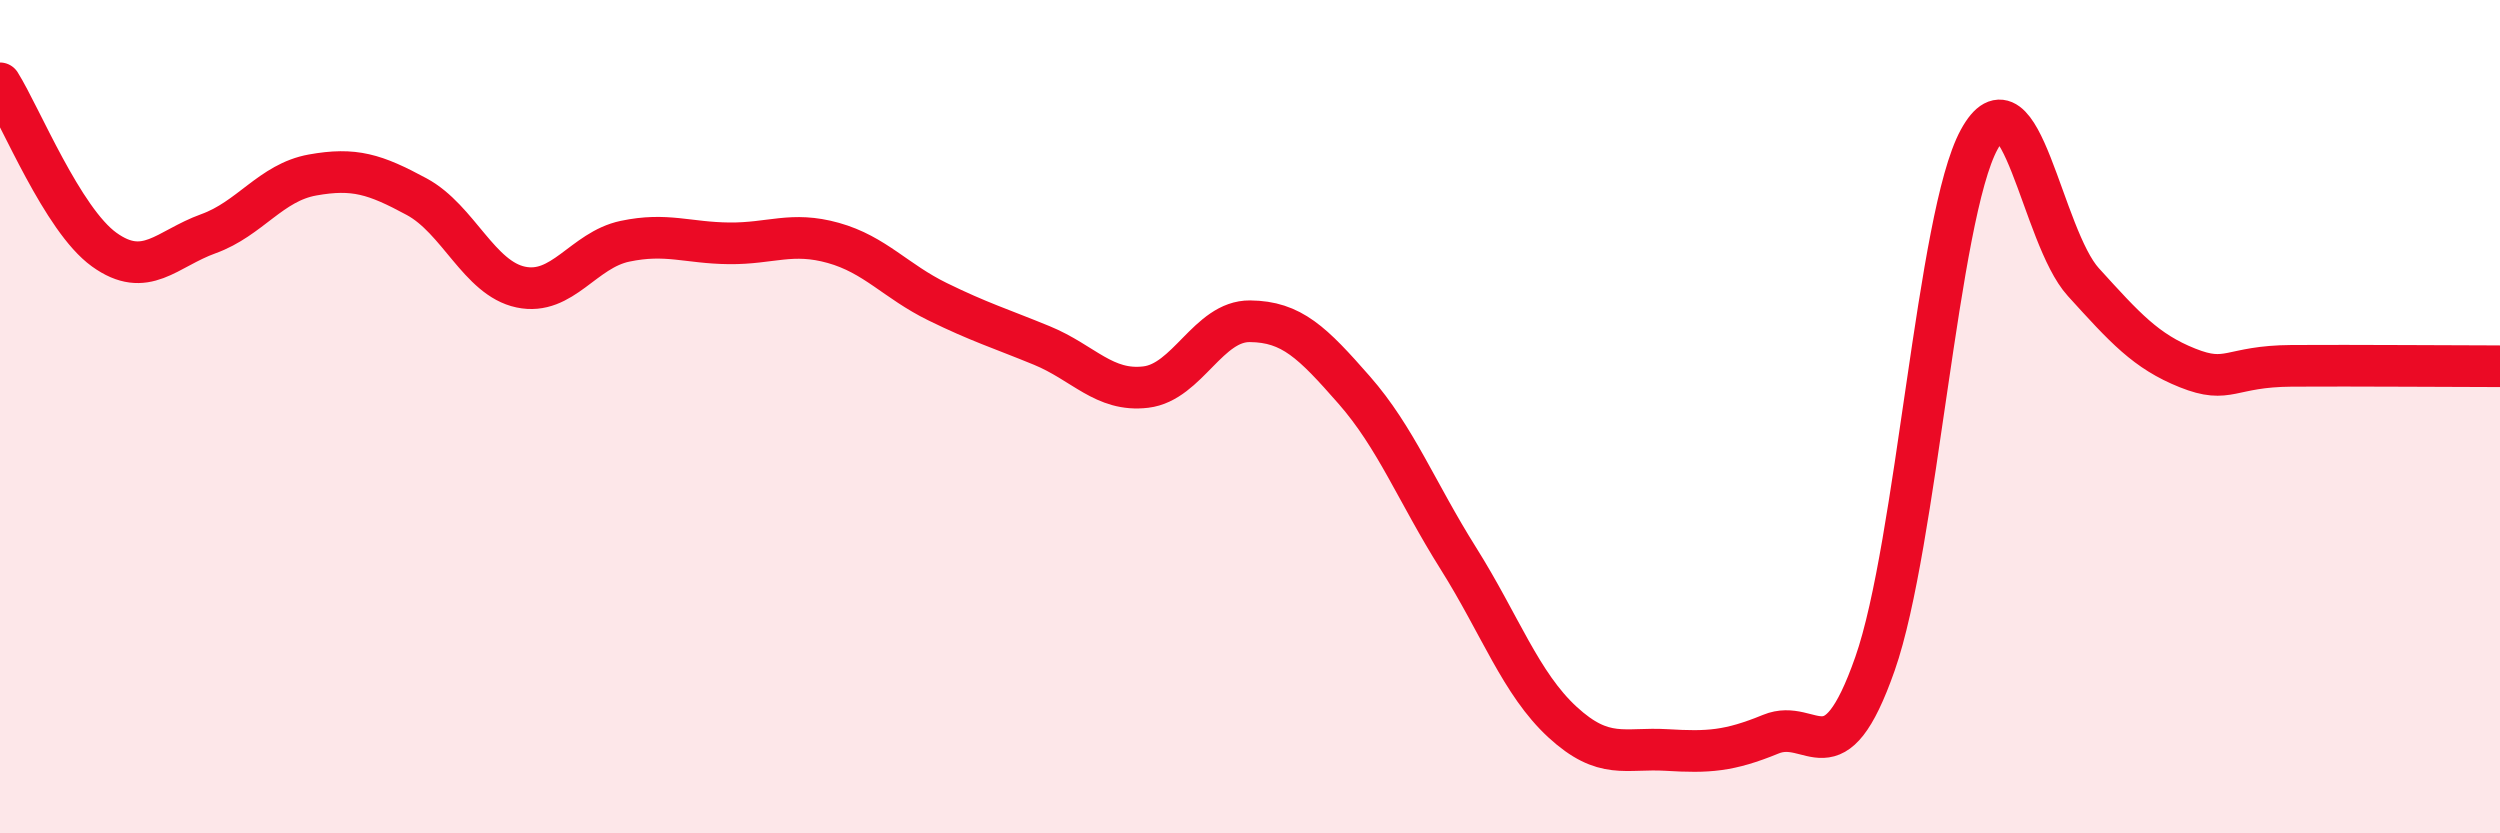
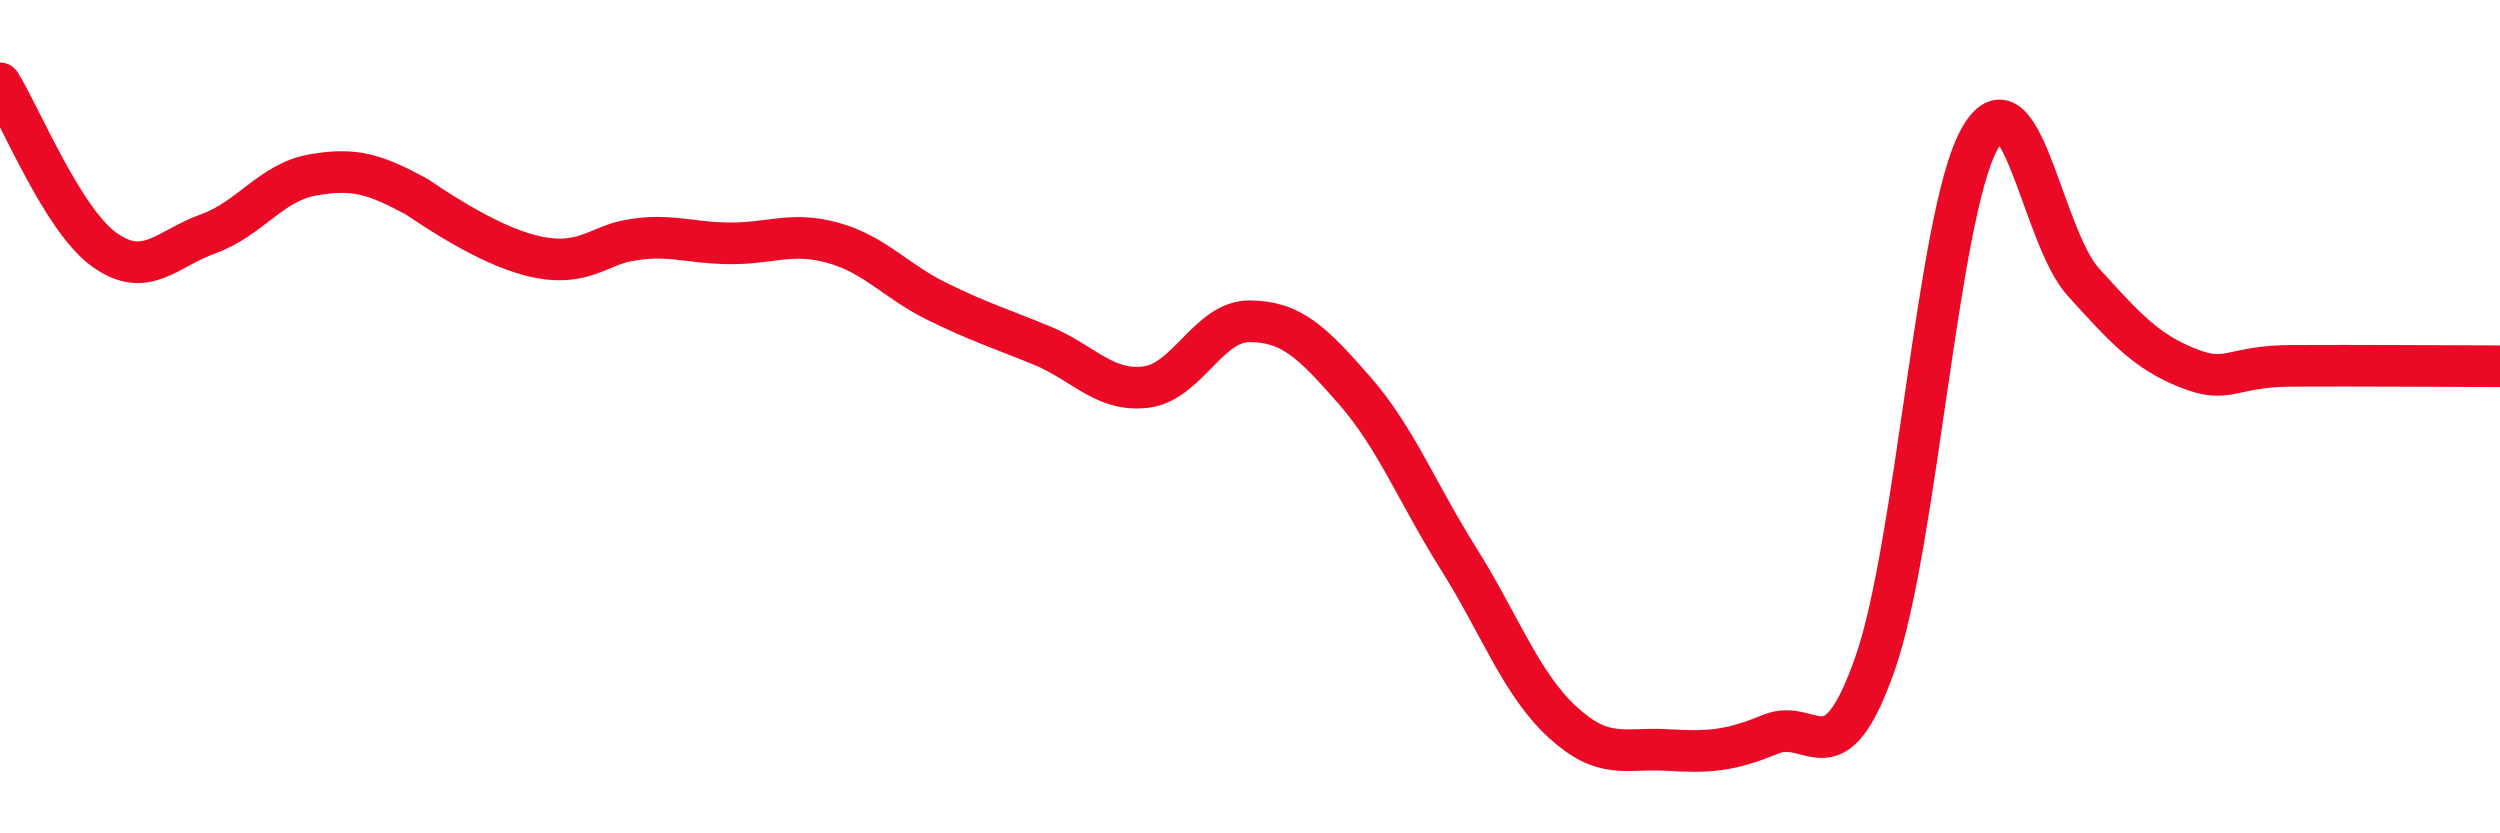
<svg xmlns="http://www.w3.org/2000/svg" width="60" height="20" viewBox="0 0 60 20">
-   <path d="M 0,2 C 0.5,2.8 1.5,5.27 2.5,5.99 C 3.5,6.71 4,5.97 5,5.61 C 6,5.25 6.5,4.38 7.5,4.2 C 8.5,4.02 9,4.18 10,4.72 C 11,5.26 11.5,6.68 12.5,6.89 C 13.5,7.1 14,6 15,5.79 C 16,5.58 16.5,5.83 17.5,5.84 C 18.5,5.85 19,5.55 20,5.83 C 21,6.11 21.5,6.75 22.5,7.24 C 23.5,7.73 24,7.88 25,8.29 C 26,8.7 26.5,9.41 27.5,9.29 C 28.5,9.17 29,7.7 30,7.71 C 31,7.72 31.5,8.22 32.5,9.36 C 33.5,10.5 34,11.81 35,13.4 C 36,14.99 36.5,16.41 37.5,17.33 C 38.5,18.25 39,17.94 40,18 C 41,18.06 41.5,18.03 42.5,17.62 C 43.5,17.21 44,18.78 45,15.93 C 46,13.08 46.5,5.18 47.5,3.35 C 48.5,1.52 49,5.67 50,6.77 C 51,7.87 51.5,8.43 52.5,8.83 C 53.5,9.23 53.5,8.79 55,8.78 C 56.5,8.77 59,8.79 60,8.79L60 20L0 20Z" fill="#EB0A25" opacity="0.1" stroke-linecap="round" stroke-linejoin="round" />
-   <path d="M 0,2 C 0.5,2.8 1.5,5.27 2.5,5.99 C 3.5,6.71 4,5.97 5,5.61 C 6,5.25 6.5,4.38 7.5,4.2 C 8.5,4.02 9,4.18 10,4.72 C 11,5.26 11.5,6.68 12.5,6.89 C 13.5,7.1 14,6 15,5.79 C 16,5.58 16.5,5.83 17.5,5.84 C 18.5,5.85 19,5.55 20,5.83 C 21,6.11 21.5,6.75 22.5,7.24 C 23.5,7.73 24,7.88 25,8.29 C 26,8.7 26.5,9.41 27.5,9.29 C 28.5,9.17 29,7.7 30,7.71 C 31,7.72 31.5,8.22 32.5,9.36 C 33.5,10.5 34,11.81 35,13.4 C 36,14.99 36.5,16.41 37.5,17.33 C 38.5,18.25 39,17.94 40,18 C 41,18.06 41.5,18.03 42.5,17.62 C 43.5,17.21 44,18.78 45,15.93 C 46,13.08 46.5,5.18 47.5,3.35 C 48.5,1.52 49,5.67 50,6.77 C 51,7.87 51.5,8.43 52.5,8.83 C 53.5,9.23 53.5,8.79 55,8.78 C 56.5,8.77 59,8.79 60,8.79" stroke="#EB0A25" stroke-width="1" fill="none" stroke-linecap="round" stroke-linejoin="round" />
+   <path d="M 0,2 C 0.5,2.8 1.5,5.27 2.5,5.99 C 3.5,6.71 4,5.97 5,5.61 C 6,5.25 6.5,4.38 7.5,4.2 C 8.5,4.02 9,4.18 10,4.72 C 13.5,7.1 14,6 15,5.79 C 16,5.58 16.5,5.83 17.5,5.84 C 18.5,5.85 19,5.55 20,5.83 C 21,6.11 21.5,6.75 22.5,7.24 C 23.5,7.73 24,7.88 25,8.29 C 26,8.7 26.5,9.41 27.5,9.29 C 28.5,9.17 29,7.7 30,7.71 C 31,7.72 31.5,8.22 32.5,9.36 C 33.5,10.5 34,11.81 35,13.4 C 36,14.99 36.5,16.41 37.5,17.33 C 38.5,18.25 39,17.94 40,18 C 41,18.06 41.5,18.03 42.5,17.62 C 43.5,17.21 44,18.78 45,15.93 C 46,13.08 46.5,5.18 47.5,3.35 C 48.5,1.52 49,5.67 50,6.77 C 51,7.87 51.5,8.43 52.5,8.83 C 53.5,9.23 53.5,8.79 55,8.78 C 56.5,8.77 59,8.79 60,8.79" stroke="#EB0A25" stroke-width="1" fill="none" stroke-linecap="round" stroke-linejoin="round" />
</svg>